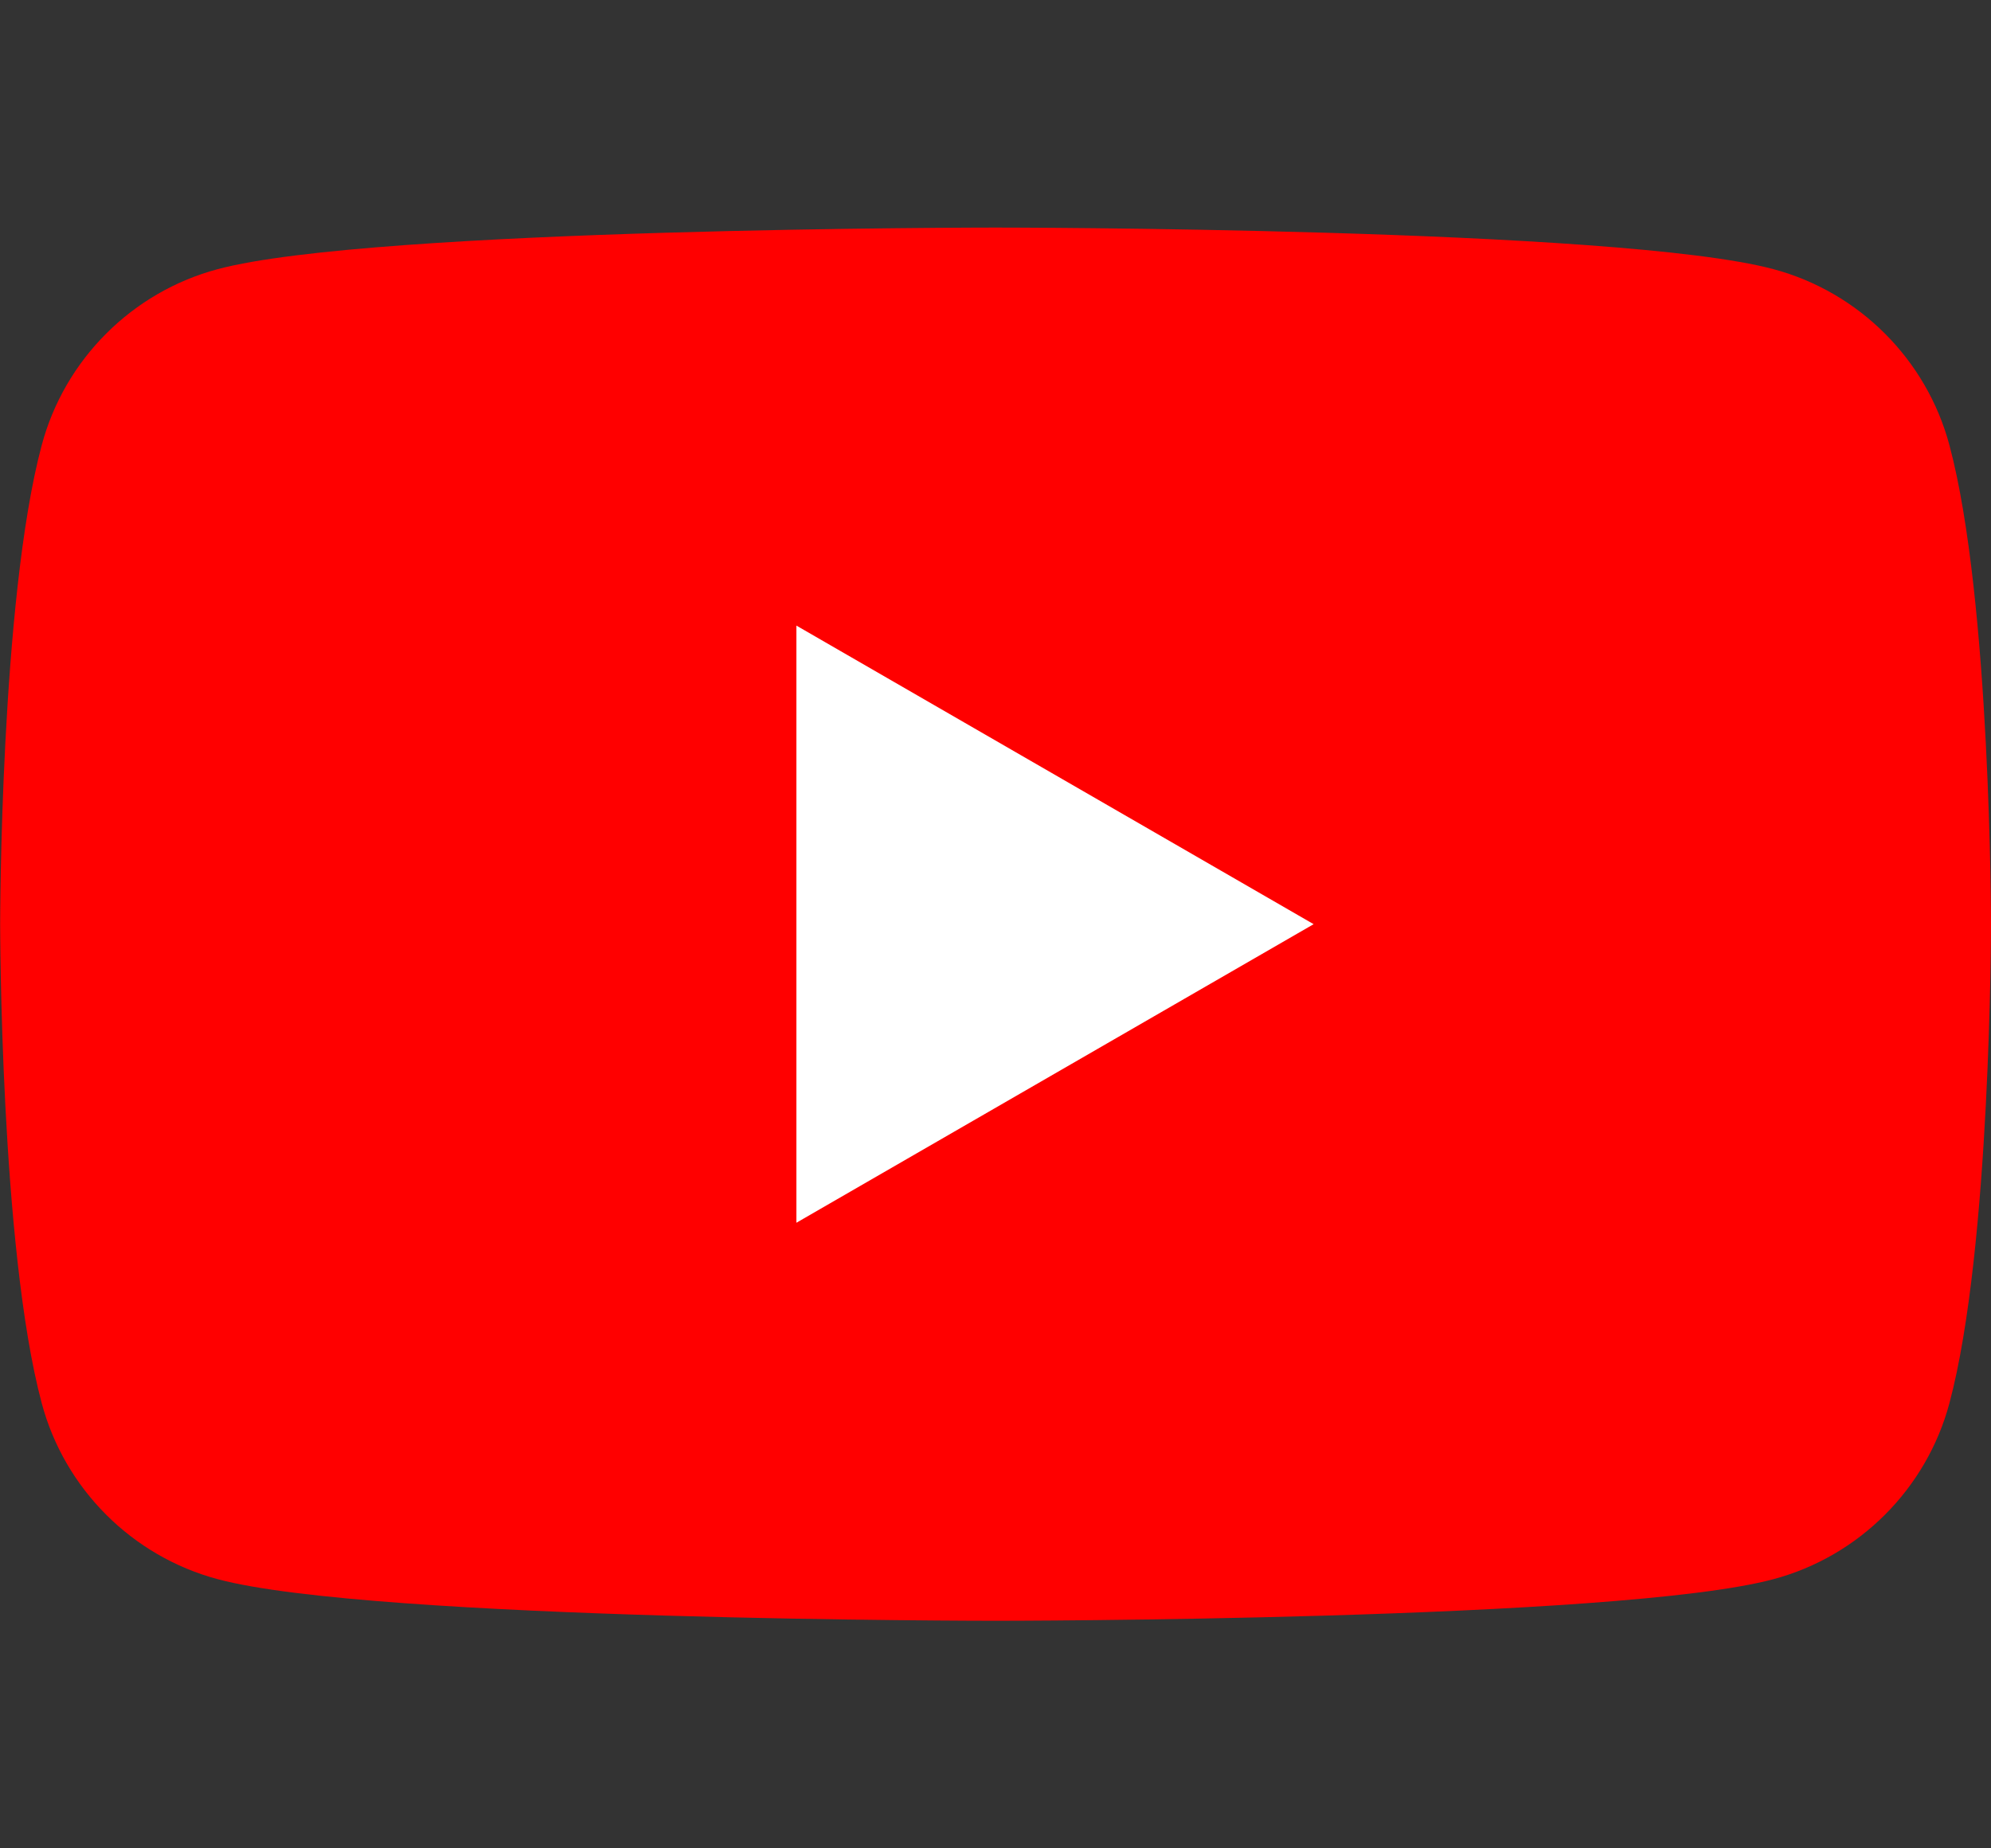
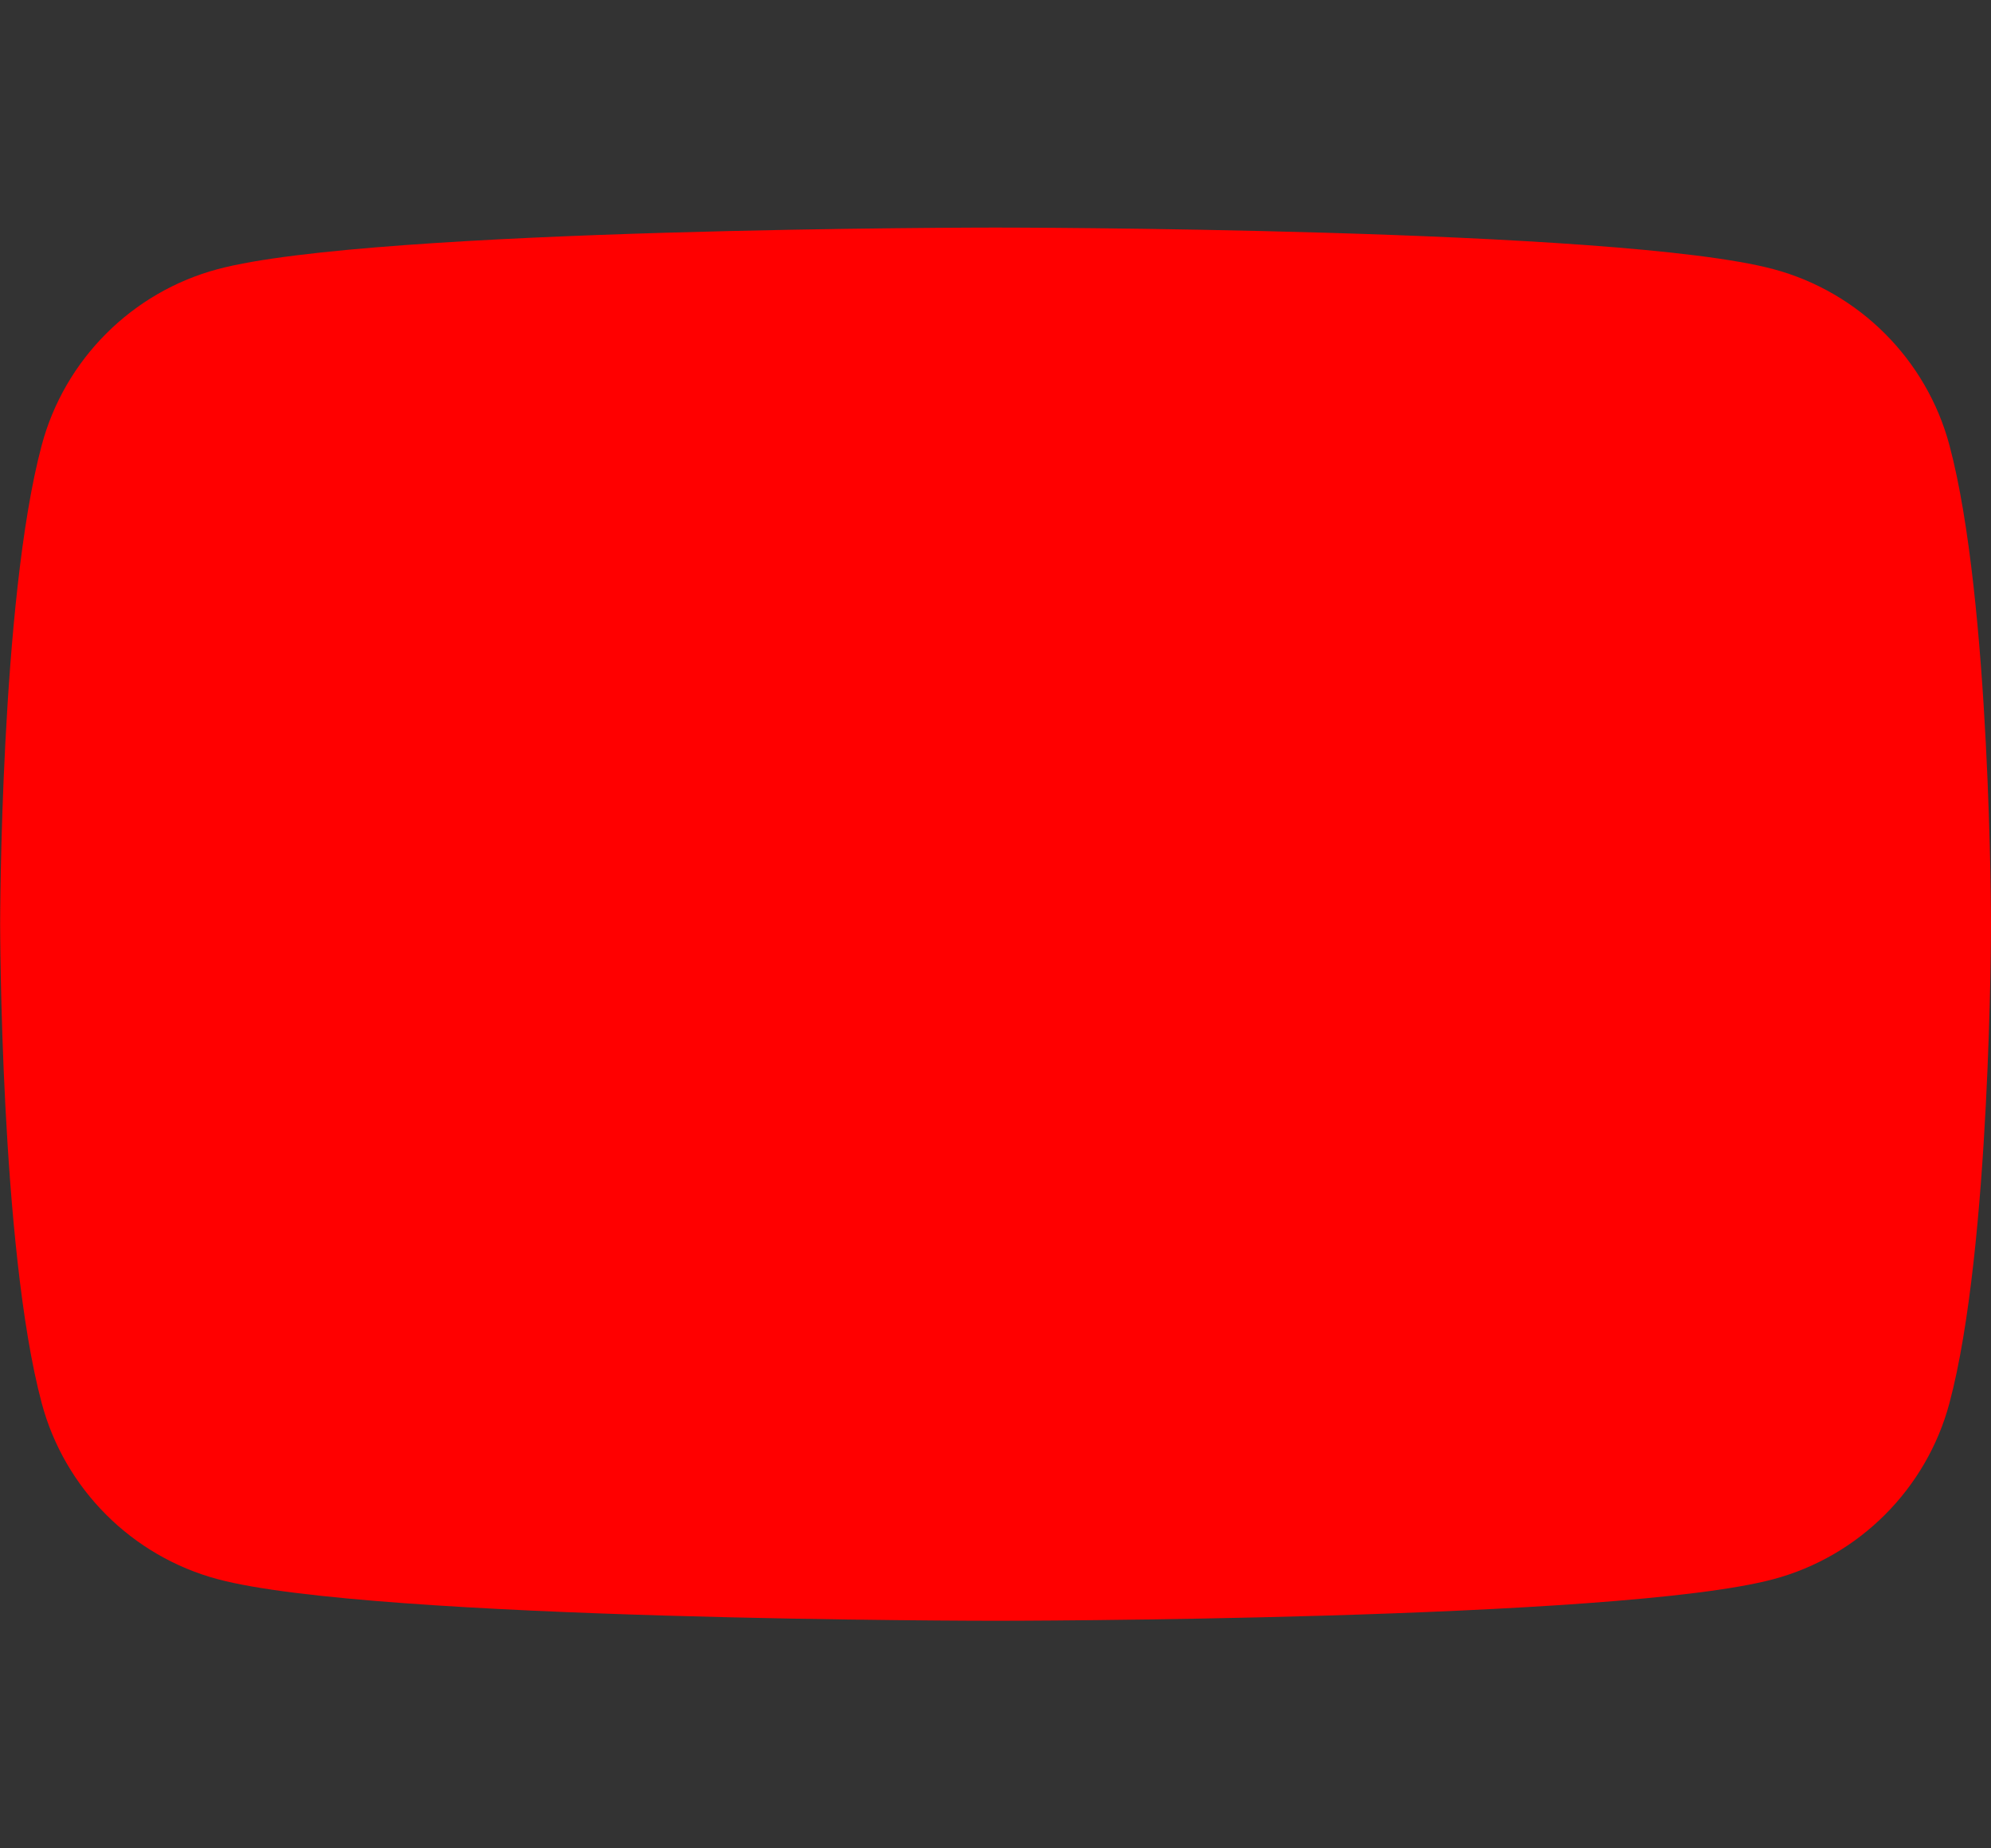
<svg xmlns="http://www.w3.org/2000/svg" id="a" data-name="Layer 1" width="28" height="26" viewBox="0 0 28 26">
  <rect x="0" y="0" width="28" height="26" fill="#333333" stroke="none" />
  <defs>
    <style>
      .b {
        fill: #fff;
      }

      .c {
        fill: red;
      }
    </style>
  </defs>
  <path class="c" d="M27.415,6.261c-.322-1.205-1.271-2.153-2.475-2.475-2.184-.585-10.939-.585-10.939-.585,0,0-8.756,0-10.939.585-1.205.322-2.153,1.271-2.475,2.475-.585,2.184-.585,6.739-.585,6.739,0,0,0,4.556.585,6.739.322,1.205,1.271,2.153,2.475,2.475,2.184.585,10.939.585,10.939.585,0,0,8.756,0,10.939-.585,1.205-.322,2.153-1.271,2.475-2.475.585-2.184.585-6.739.585-6.739,0,0,0-4.556-.585-6.739Z" />
-   <polygon class="b" points="11.2 17.2 18.474 13 11.2 8.8 11.2 17.2" />
</svg>